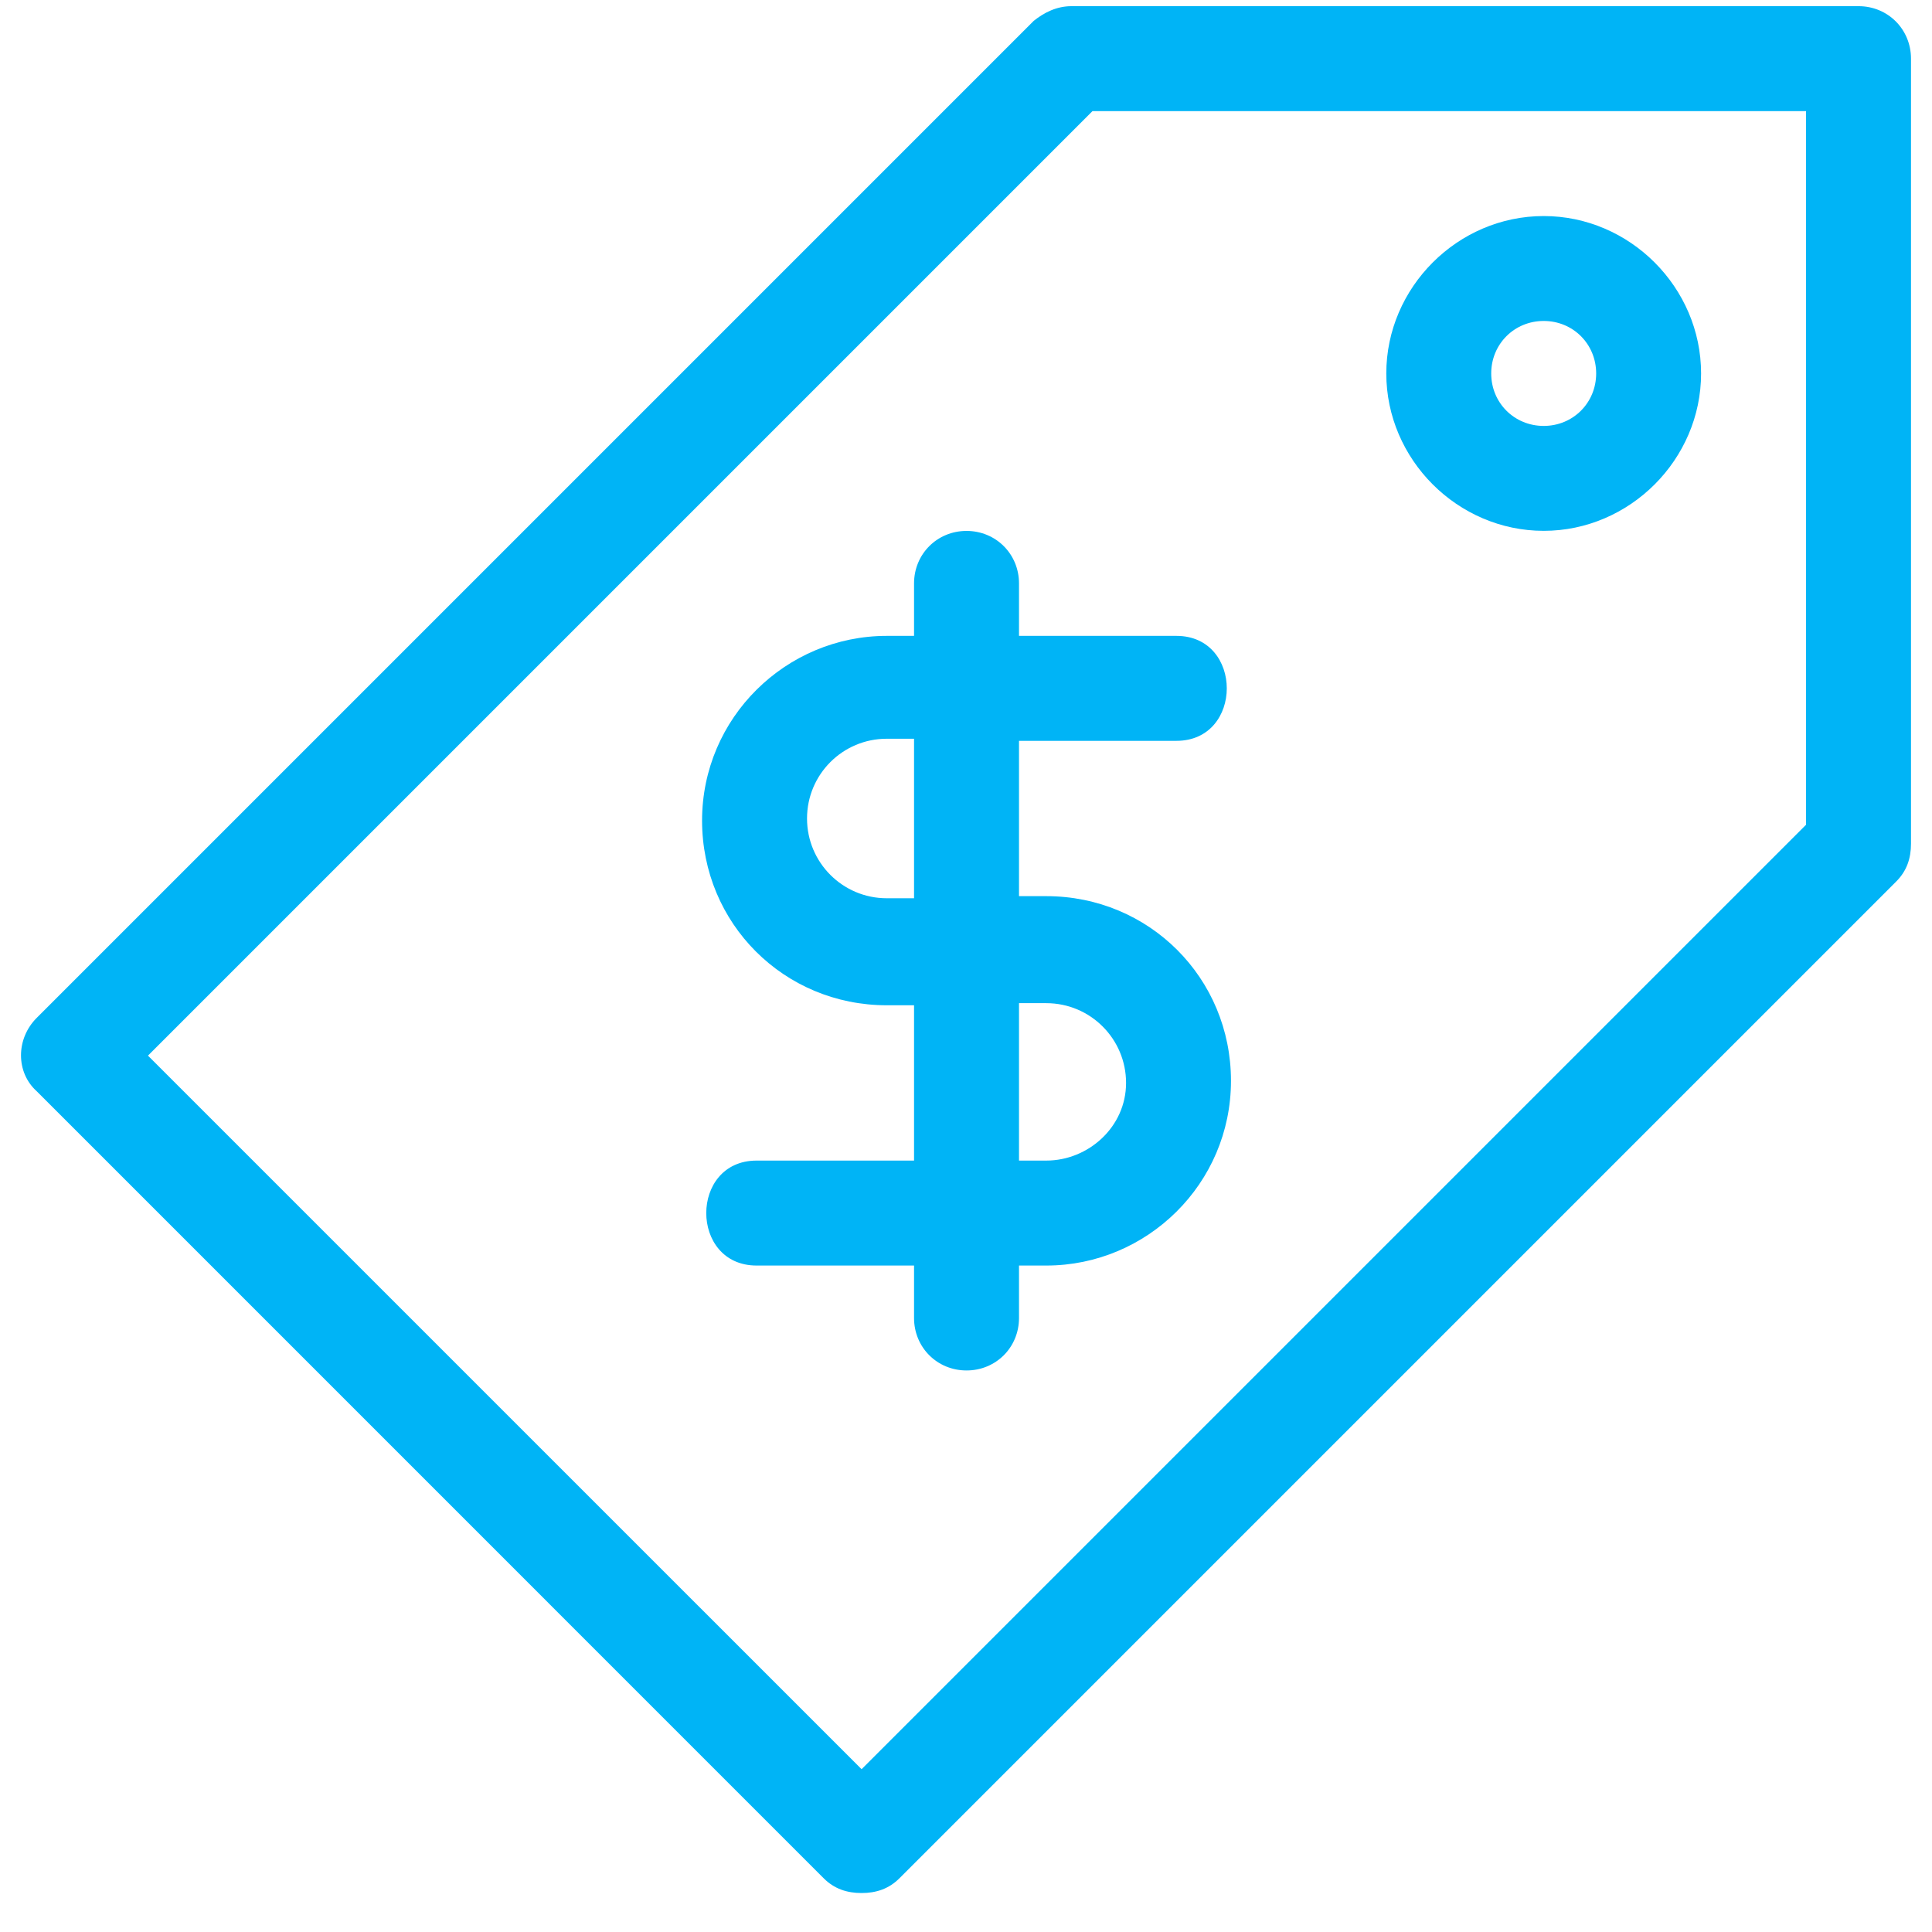
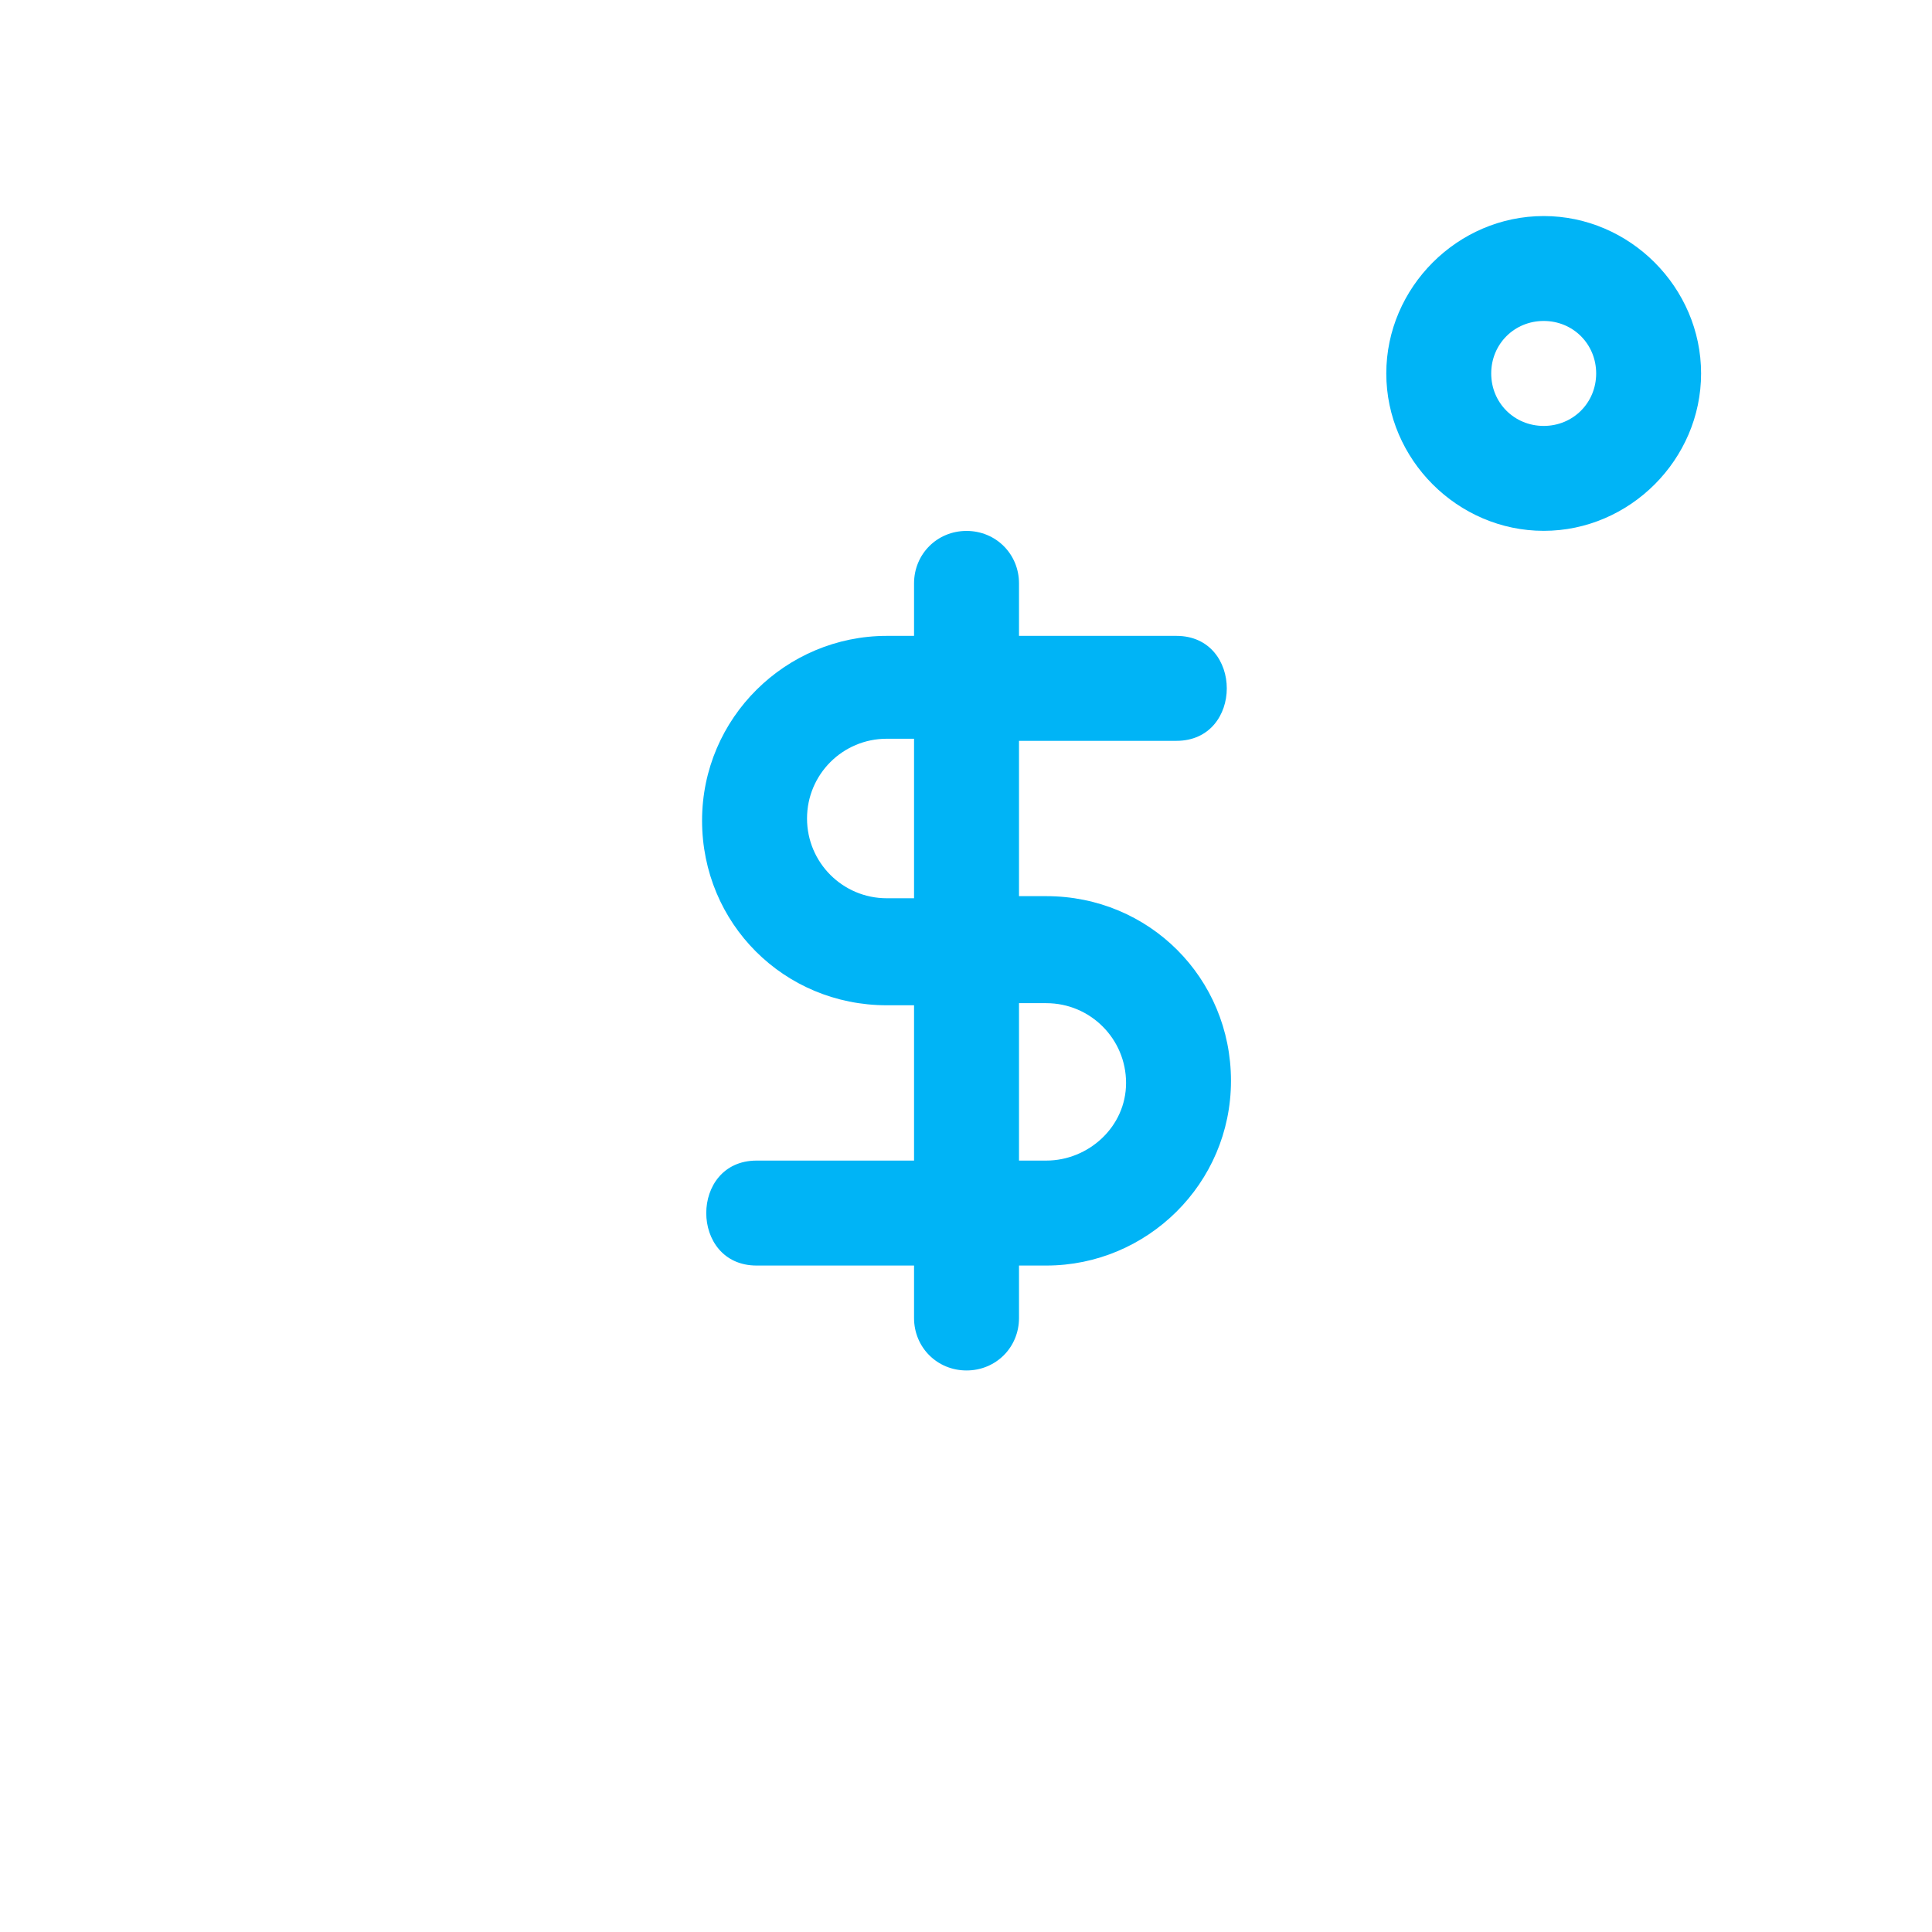
<svg xmlns="http://www.w3.org/2000/svg" width="46" height="46" viewBox="0 0 46 46" fill="none">
-   <path d="M44.251 0.147H25.511C25.161 0.147 24.861 0.297 24.612 0.497L0.875 24.234C0.375 24.734 0.375 25.533 0.875 25.983L19.614 44.723C19.864 44.972 20.164 45.072 20.514 45.072C20.864 45.072 21.163 44.972 21.413 44.723L45.15 20.986C45.4 20.736 45.5 20.436 45.5 20.086V1.397C45.5 0.697 44.95 0.147 44.251 0.147ZM43.001 19.637L20.514 42.124L3.523 25.134L26.011 2.646H43.001V19.637Z" fill="#00B4F6" />
  <path d="M36.755 12.639C38.803 12.639 40.502 10.94 40.502 8.892C40.502 6.843 38.803 5.144 36.755 5.144C34.706 5.144 33.007 6.843 33.007 8.892C33.007 10.94 34.706 12.639 36.755 12.639ZM36.755 7.642C37.454 7.642 38.004 8.192 38.004 8.892C38.004 9.591 37.454 10.141 36.755 10.141C36.055 10.141 35.505 9.591 35.505 8.892C35.505 8.192 36.055 7.642 36.755 7.642Z" fill="#00B4F6" />
  <path d="M24.262 13.891C24.262 13.191 23.712 12.641 23.013 12.641C22.313 12.641 21.763 13.191 21.763 13.891V15.14H21.114C18.715 15.14 16.716 17.089 16.716 19.538C16.716 21.986 18.665 23.935 21.114 23.935H21.763V27.633H18.015C16.416 27.633 16.416 30.132 18.015 30.132H21.763V31.381C21.763 32.081 22.313 32.63 23.013 32.63C23.712 32.63 24.262 32.081 24.262 31.381V30.132H24.912C27.31 30.132 29.309 28.183 29.309 25.734C29.309 23.285 27.36 21.337 24.912 21.337H24.262V17.639H28.01C29.609 17.639 29.609 15.14 28.01 15.14H24.262V13.891ZM21.763 21.387H21.114C20.064 21.387 19.215 20.537 19.215 19.488C19.215 18.438 20.064 17.589 21.114 17.589H21.763V21.387ZM24.912 23.885C25.961 23.885 26.811 24.735 26.811 25.784C26.811 26.833 25.911 27.633 24.912 27.633H24.262V23.885H24.912Z" fill="#00B4F6" />
</svg>